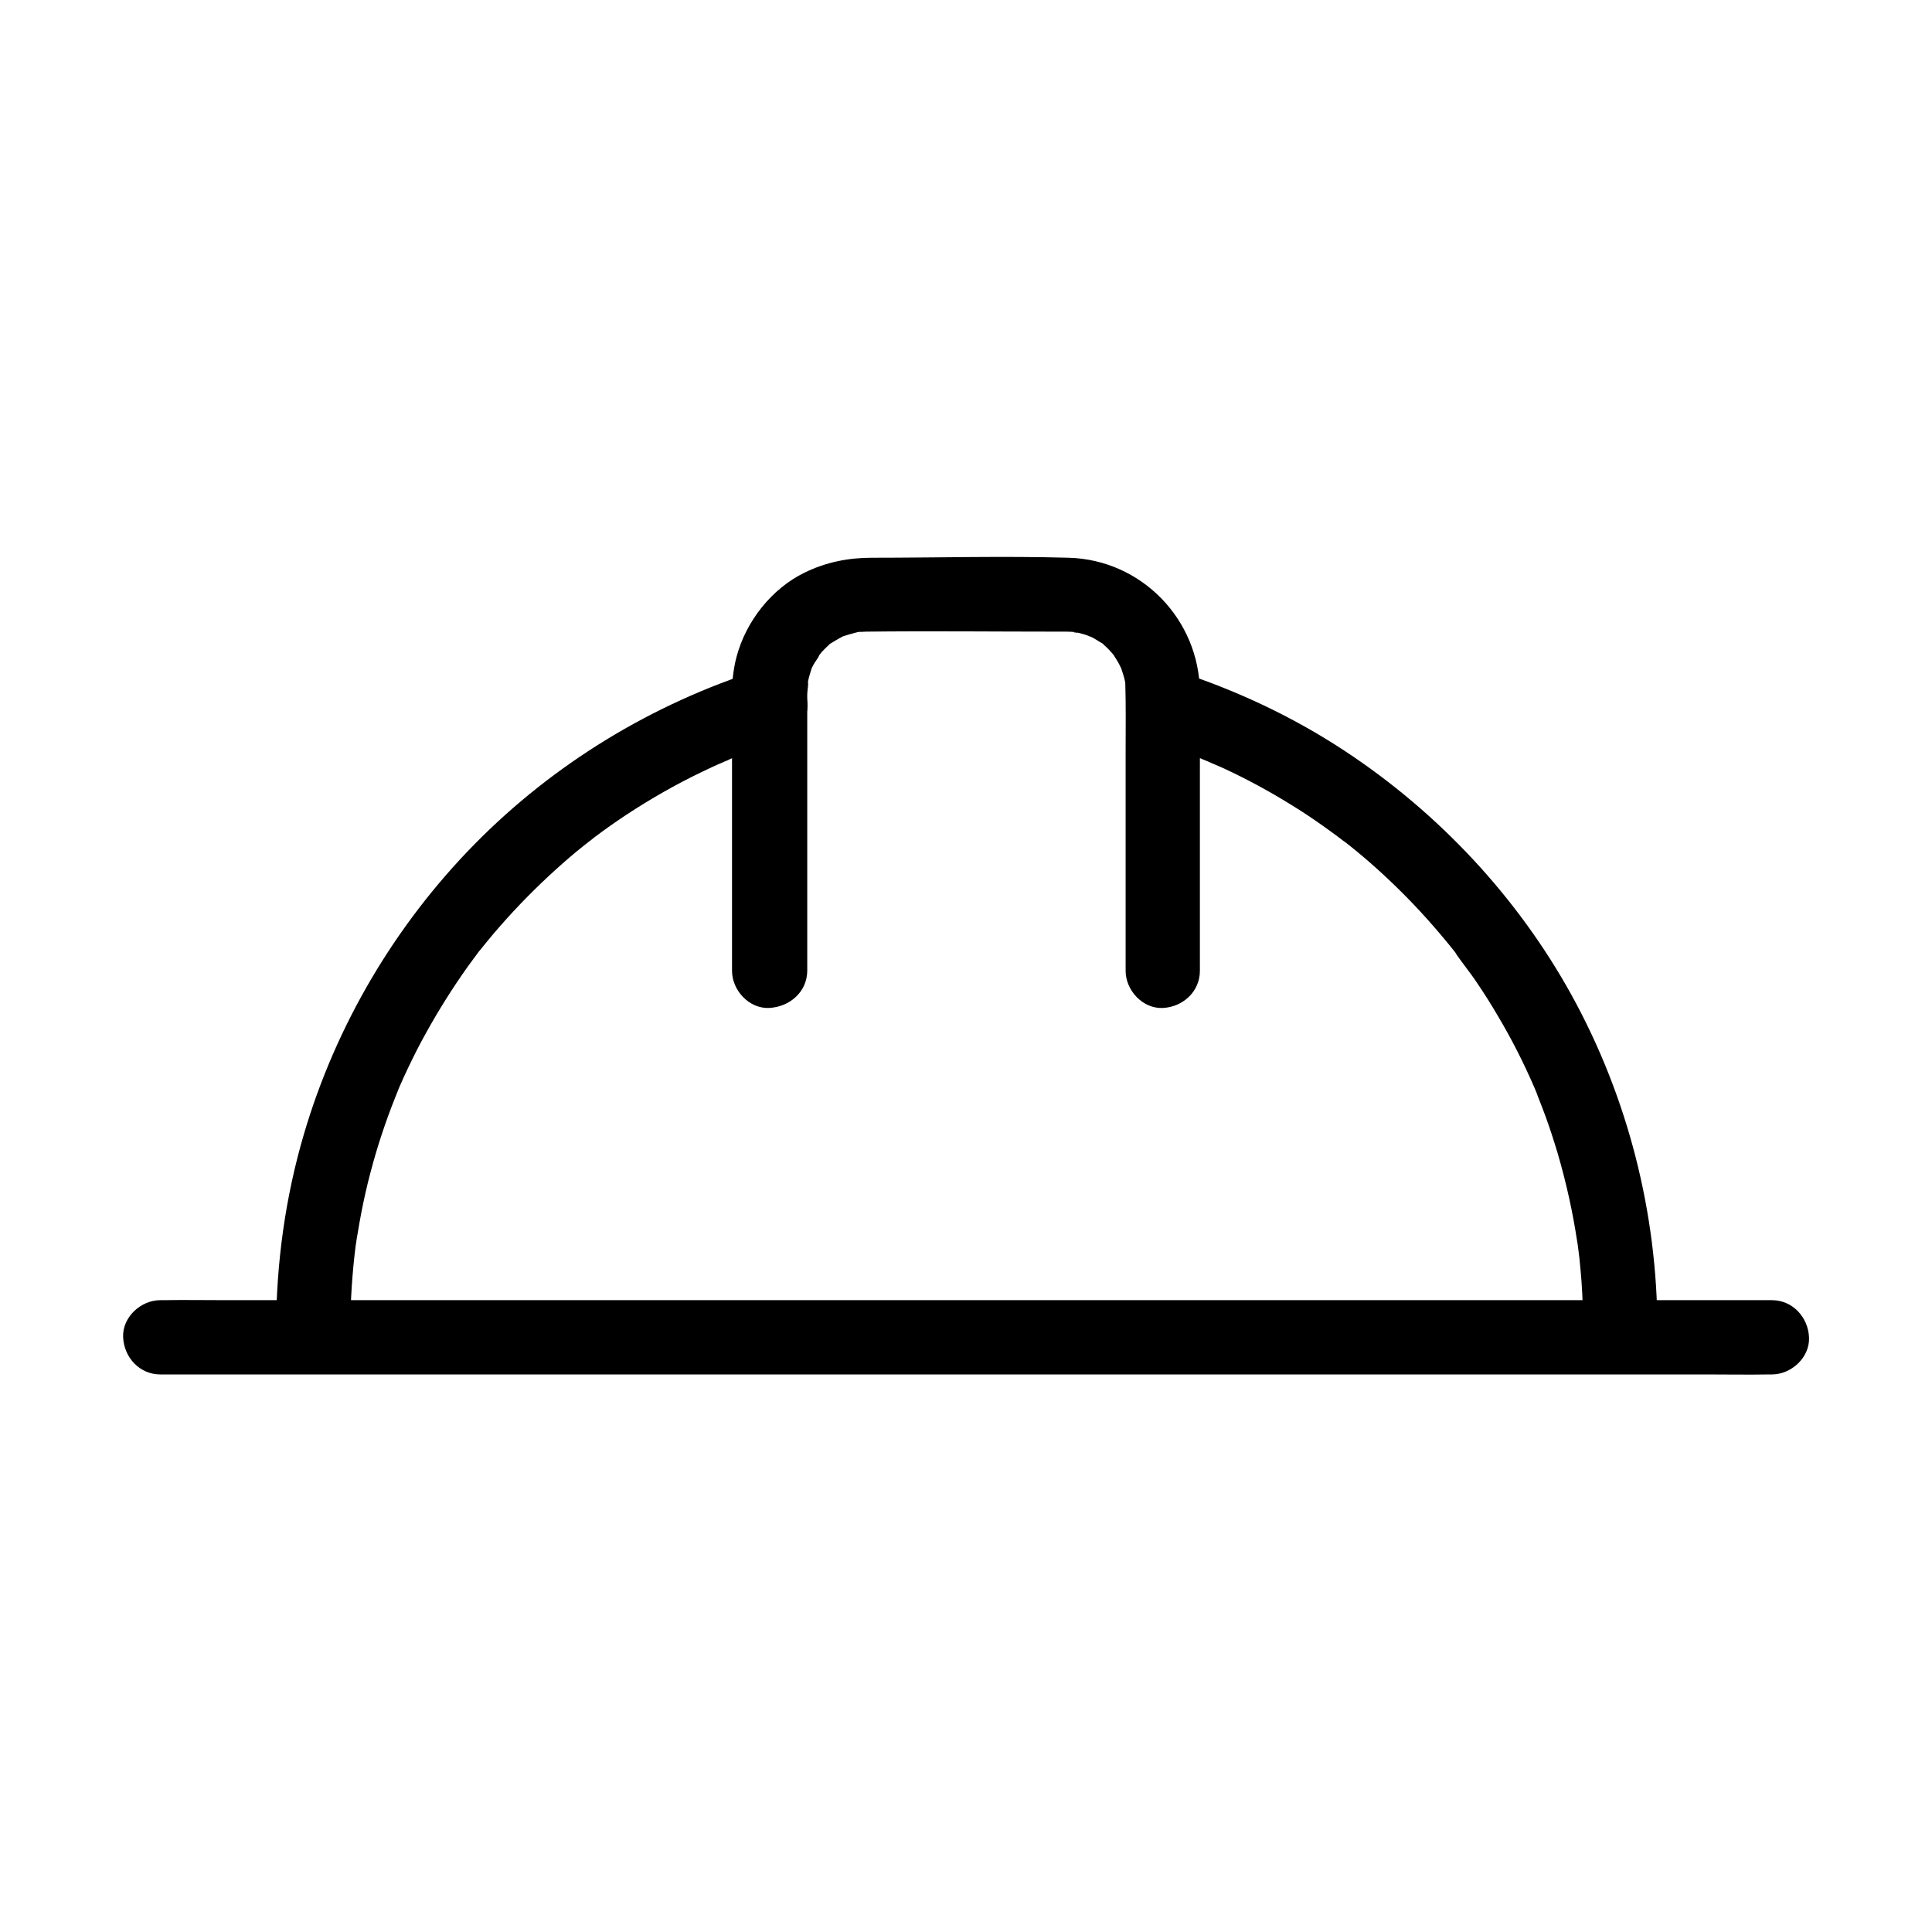
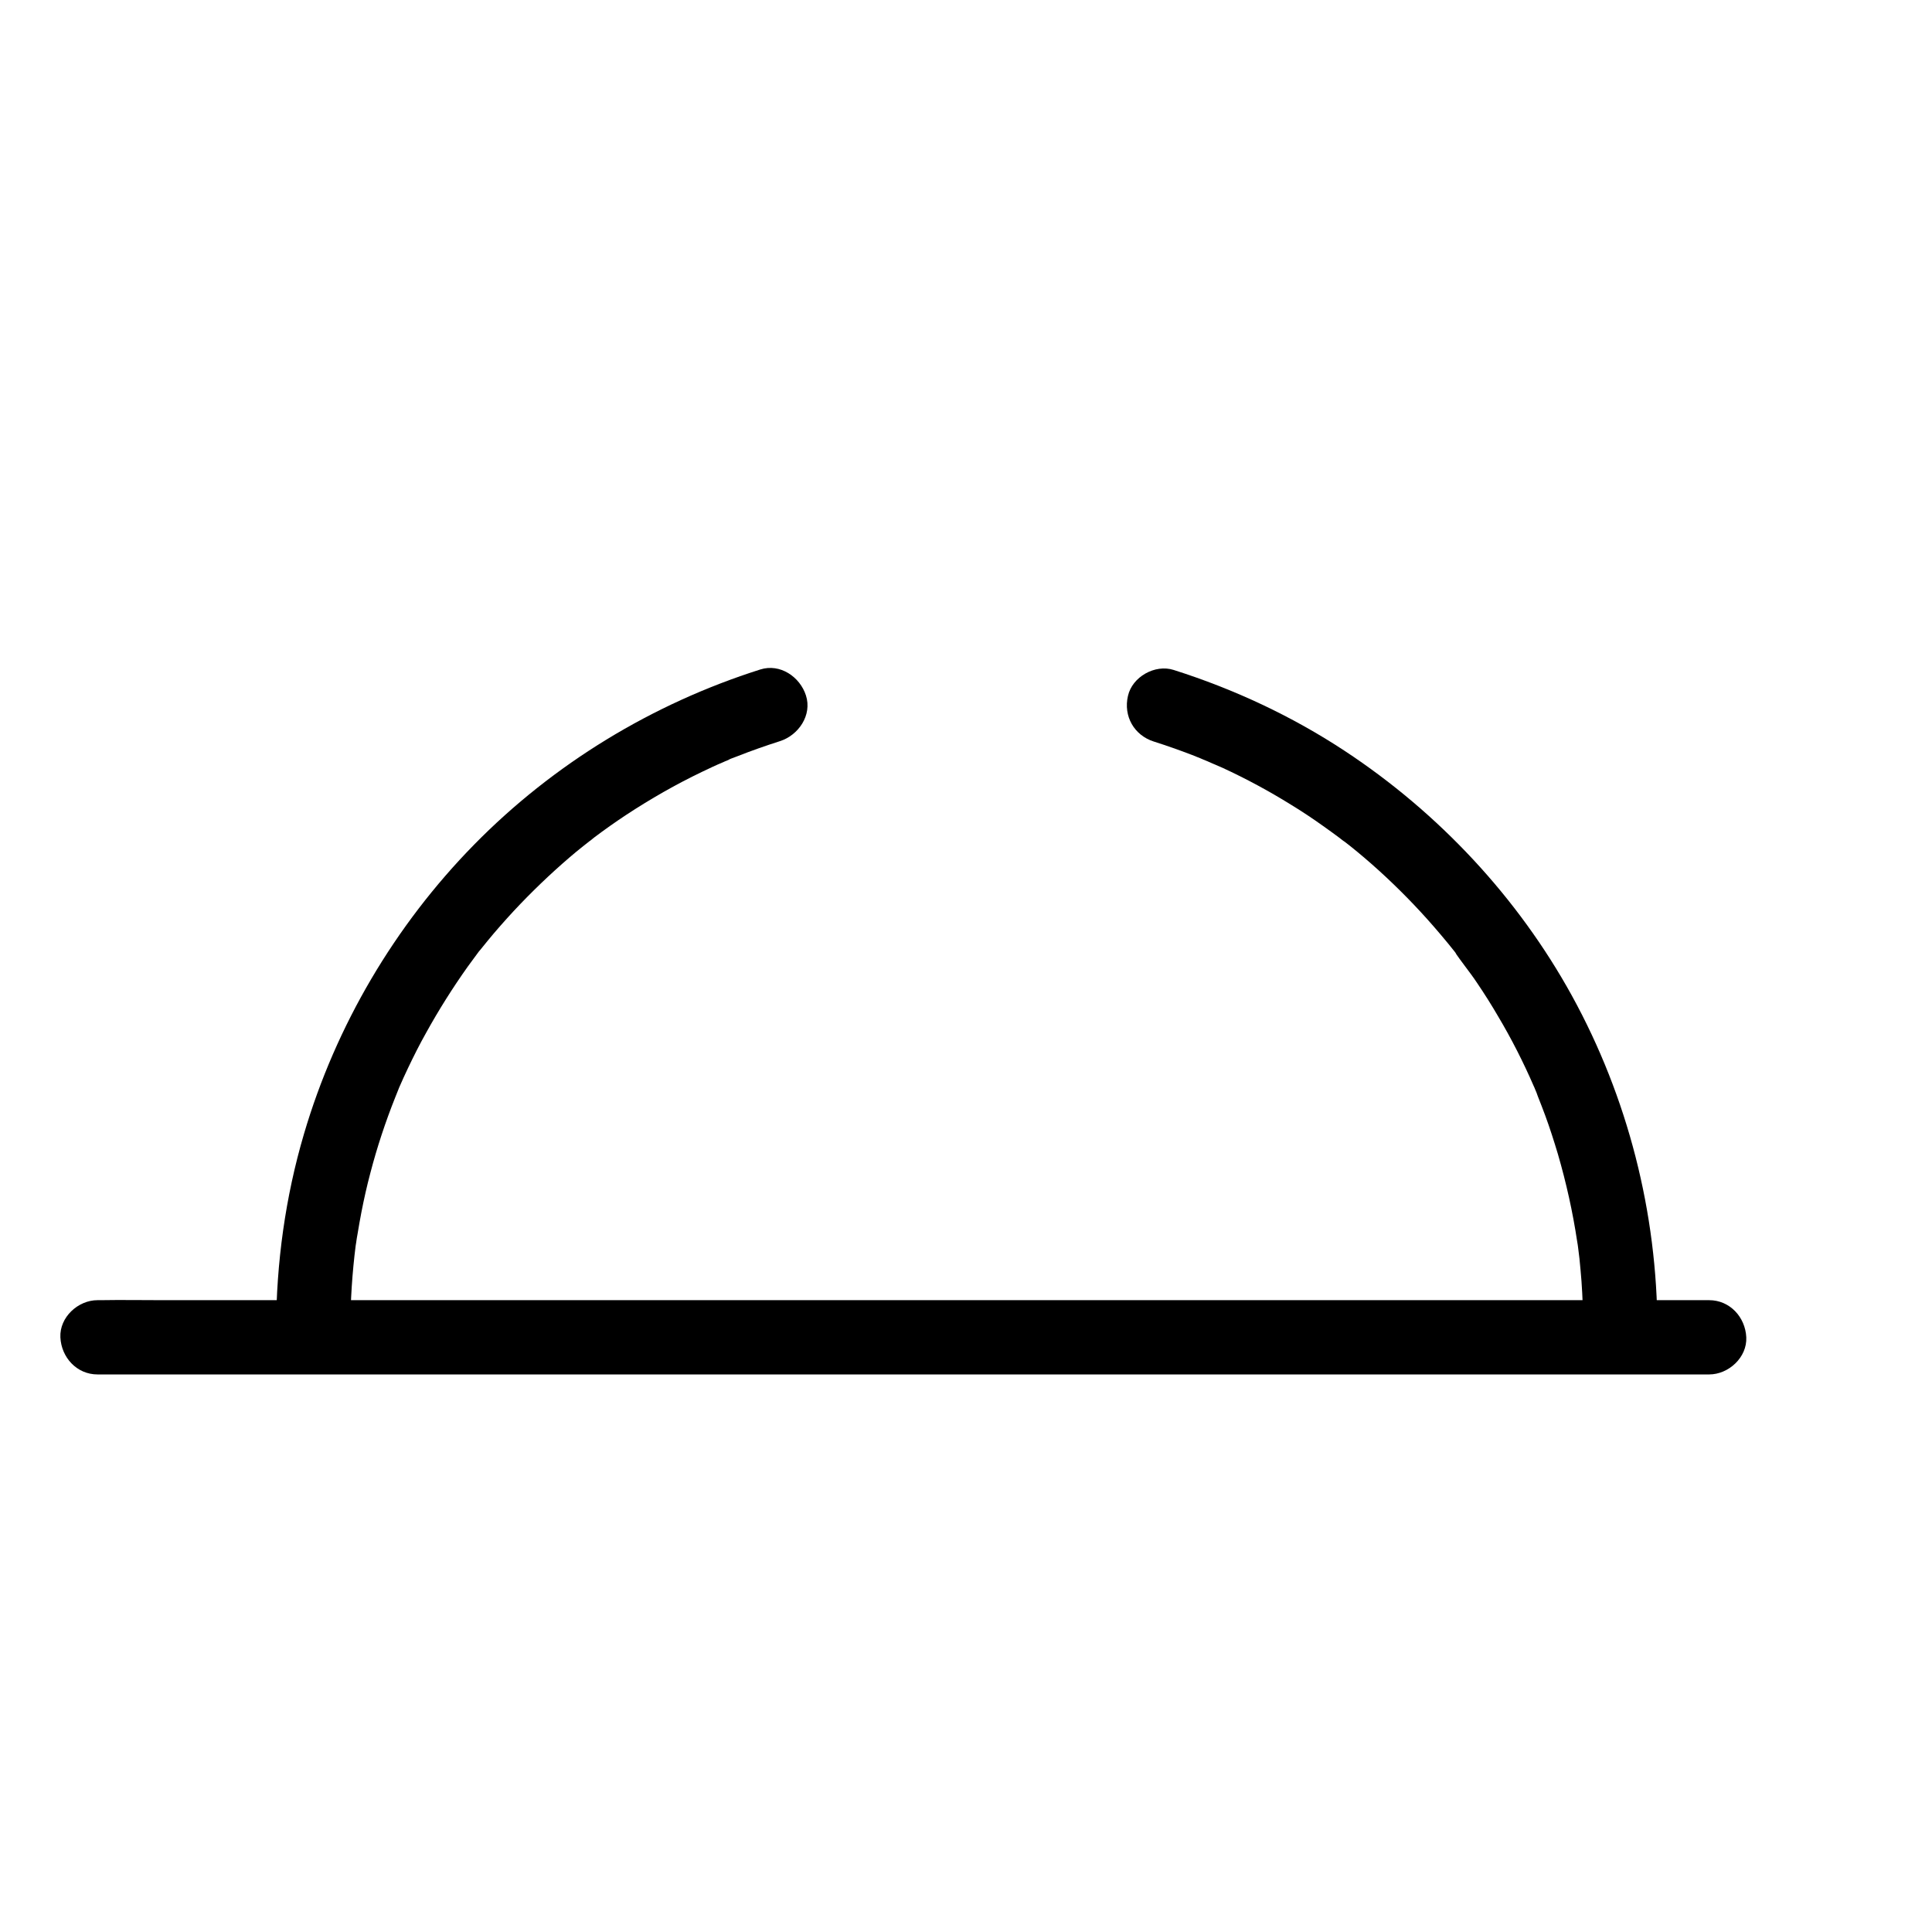
<svg xmlns="http://www.w3.org/2000/svg" fill="#000000" width="800px" height="800px" version="1.1" viewBox="144 144 512 512">
  <g>
    <path d="m449.79 340.52c3.394 1.082 6.742 2.262 10.086 3.543 0.738 0.297 1.477 0.59 2.215 0.887 0.543 0.195 3.297 1.477 0.836 0.297 1.625 0.789 3.344 1.477 5.019 2.215 6.297 2.902 12.398 6.199 18.254 9.84 2.902 1.77 5.707 3.641 8.461 5.609 1.379 0.984 2.754 1.969 4.133 3 0.344 0.297 2.262 1.723 1.18 0.887-1.133-0.836 0.051 0.051 0.344 0.246 0.441 0.344 0.887 0.688 1.328 1.031 5.363 4.281 10.43 8.906 15.254 13.824 2.461 2.508 4.82 5.066 7.086 7.676 1.031 1.18 2.066 2.41 3.051 3.59 0.59 0.688 1.133 1.379 1.723 2.117 0.195 0.246 0.441 0.543 0.641 0.789 0.836 1.031 0.492 0.789-0.098-0.148 1.871 2.902 4.184 5.609 6.102 8.512 1.969 2.902 3.836 5.856 5.609 8.906 3.543 5.953 6.691 12.152 9.445 18.5 0.148 0.297 0.297 0.641 0.395 0.934 0.688 1.625-0.051-0.246-0.195-0.441 0.395 0.688 0.59 1.477 0.887 2.215 0.688 1.723 1.328 3.394 1.969 5.117 1.23 3.344 2.312 6.742 3.344 10.184 2.215 7.625 3.938 15.352 5.117 23.223 0.051 0.395 0.195 0.984 0.195 1.379 0-1.133-0.195-1.574 0-0.148 0.148 1.082 0.246 2.117 0.395 3.199 0.195 2.016 0.395 4.035 0.543 6.051 0.297 4.184 0.441 8.414 0.441 12.645 0 5.164 4.527 10.086 9.84 9.84s9.84-4.328 9.84-9.84c-0.051-30.801-7.824-61.352-22.68-88.363-14.367-26.074-35.277-48.414-60.121-64.797-14.023-9.25-29.422-16.434-45.41-21.5-4.922-1.574-10.973 1.82-12.102 6.887-1.242 5.356 1.609 10.426 6.875 12.098z" />
    <path d="m236.85 496.18c0-7.43 0.492-14.859 1.426-22.238 0.246-1.82-0.297 2.016 0.098-0.543 0.098-0.836 0.246-1.625 0.395-2.461 0.297-1.871 0.641-3.691 0.984-5.559 0.688-3.543 1.477-7.086 2.41-10.578 1.77-6.789 3.984-13.48 6.594-20.023 0.297-0.738 0.59-1.477 0.887-2.215 0.492-1.277-0.738 1.723-0.195 0.441 0.148-0.297 0.246-0.641 0.395-0.934 0.738-1.672 1.477-3.344 2.262-4.969 1.523-3.199 3.102-6.348 4.82-9.398 3.344-6.051 7.035-11.906 11.02-17.516 0.984-1.379 2.016-2.707 3-4.082 0.789-1.082-1.133 1.426-0.297 0.395 0.195-0.246 0.395-0.543 0.641-0.789 0.641-0.789 1.277-1.574 1.918-2.363 2.215-2.707 4.527-5.312 6.887-7.871 4.676-5.019 9.645-9.789 14.859-14.27 1.18-1.031 2.41-2.016 3.641-3 0.688-0.543 1.426-1.133 2.117-1.672 0.836-0.688-0.641 0.492-0.641 0.492 0.492-0.297 0.887-0.688 1.328-1.031 2.805-2.117 5.656-4.133 8.562-6.051 6.445-4.231 13.137-8.07 20.121-11.414 1.871-0.887 3.691-1.77 5.609-2.559 0.297-0.148 0.641-0.297 0.934-0.395 1.23-0.543 0.789-0.492-0.148 0.051 0.836-0.492 1.918-0.789 2.856-1.18 3.738-1.477 7.527-2.805 11.367-4.035 4.922-1.574 8.562-6.887 6.887-12.102-1.574-4.922-6.84-8.562-12.102-6.887-28.586 9.055-54.809 24.992-75.816 46.395-21.008 21.402-36.652 47.922-45.117 76.703-4.922 16.68-7.332 34.195-7.379 51.562 0 5.164 4.527 10.086 9.84 9.84 5.363-0.152 9.84-4.234 9.84-9.746z" />
-     <path d="m357.93 401.23v-50.727-22.484c0-1.133 0.395-2.508 0.148-3.543 0.051 0.246-0.441 2.312-0.051 0.59 0.098-0.441 0.195-0.887 0.297-1.328 0.195-0.836 0.492-1.672 0.738-2.508 0.59-2.066-0.789 1.426-0.148 0.246 0.195-0.395 0.395-0.789 0.59-1.18 0.492-0.934 1.277-1.82 1.672-2.754 0.492-1.133-1.277 1.328-0.395 0.441 0.395-0.395 0.688-0.836 1.031-1.23 0.59-0.641 1.18-1.23 1.82-1.82 0.148-0.148 0.836-0.836 0.984-0.836-0.195 0-1.672 1.133-0.441 0.395 0.934-0.543 1.82-1.133 2.805-1.625-0.051 0 1.082-0.59 1.18-0.543-0.051 0-1.969 0.688-0.543 0.246 0.934-0.297 1.871-0.59 2.856-0.836 0.195-0.051 1.574-0.441 1.625-0.344 0.051 0.051-2.609 0.195-0.59 0.098 0.688 0 1.379-0.098 2.066-0.098 17.023-0.195 34.047 0 51.07 0h2.016c0.688 0 1.379 0.051 2.066 0.098 0.934 0.051 1.031 0.543-0.59-0.098 0.344 0.148 0.934 0.148 1.328 0.246 0.984 0.195 1.918 0.492 2.856 0.789 0.395 0.148 1.723 0.344 0.344 0.098-1.426-0.246 0.195 0.098 0.59 0.297 0.887 0.441 1.672 0.984 2.508 1.477 1.426 0.887 0.543-0.246-0.148-0.195 0.148 0 0.984 0.789 0.984 0.836 0.641 0.59 1.277 1.18 1.82 1.82 0.297 0.297 0.543 0.641 0.836 0.984 1.426 1.625-1.082-1.77 0 0.051 0.441 0.738 0.934 1.426 1.328 2.215 0.195 0.395 0.395 0.789 0.59 1.18 1.031 1.918-0.492-1.574-0.098-0.246 0.297 0.934 0.641 1.871 0.887 2.856 0.098 0.441 0.195 0.887 0.297 1.328 0.395 1.82-0.051-1.523-0.051-0.297 0.195 6.004 0.098 12.055 0.098 18.055v57.121 1.277c0 5.164 4.527 10.086 9.84 9.84 5.312-0.246 9.84-4.328 9.84-9.84v-52.793c0-7.035 0.051-14.023 0-21.059-0.148-19.238-15.449-35.078-34.734-35.621-17.367-0.492-34.832 0-52.203 0-6.297 0-12.203 1.18-17.91 3.984-8.707 4.281-15.398 12.84-17.91 22.141-1.969 7.281-1.23 15.5-1.23 22.977v59.039 1.328c0 5.164 4.527 10.086 9.84 9.84 5.566-0.289 10.094-4.375 10.094-9.887z" />
-     <path d="m186.47 508.24h11.414 30.996 46.102 56.039 61.352 61.941 58.008 48.805 35.078c5.559 0 11.07 0.098 16.629 0h0.738c5.164 0 10.086-4.527 9.84-9.84s-4.328-9.84-9.84-9.84h-11.414-30.996-46.102-56.039-61.352-61.941-58.008-48.805-35.078c-5.559 0-11.07-0.098-16.629 0h-0.738c-5.164 0-10.086 4.527-9.84 9.84s4.332 9.84 9.84 9.84z" />
+     <path d="m186.47 508.24h11.414 30.996 46.102 56.039 61.352 61.941 58.008 48.805 35.078h0.738c5.164 0 10.086-4.527 9.84-9.84s-4.328-9.84-9.84-9.84h-11.414-30.996-46.102-56.039-61.352-61.941-58.008-48.805-35.078c-5.559 0-11.07-0.098-16.629 0h-0.738c-5.164 0-10.086 4.527-9.84 9.84s4.332 9.84 9.84 9.84z" />
  </g>
</svg>